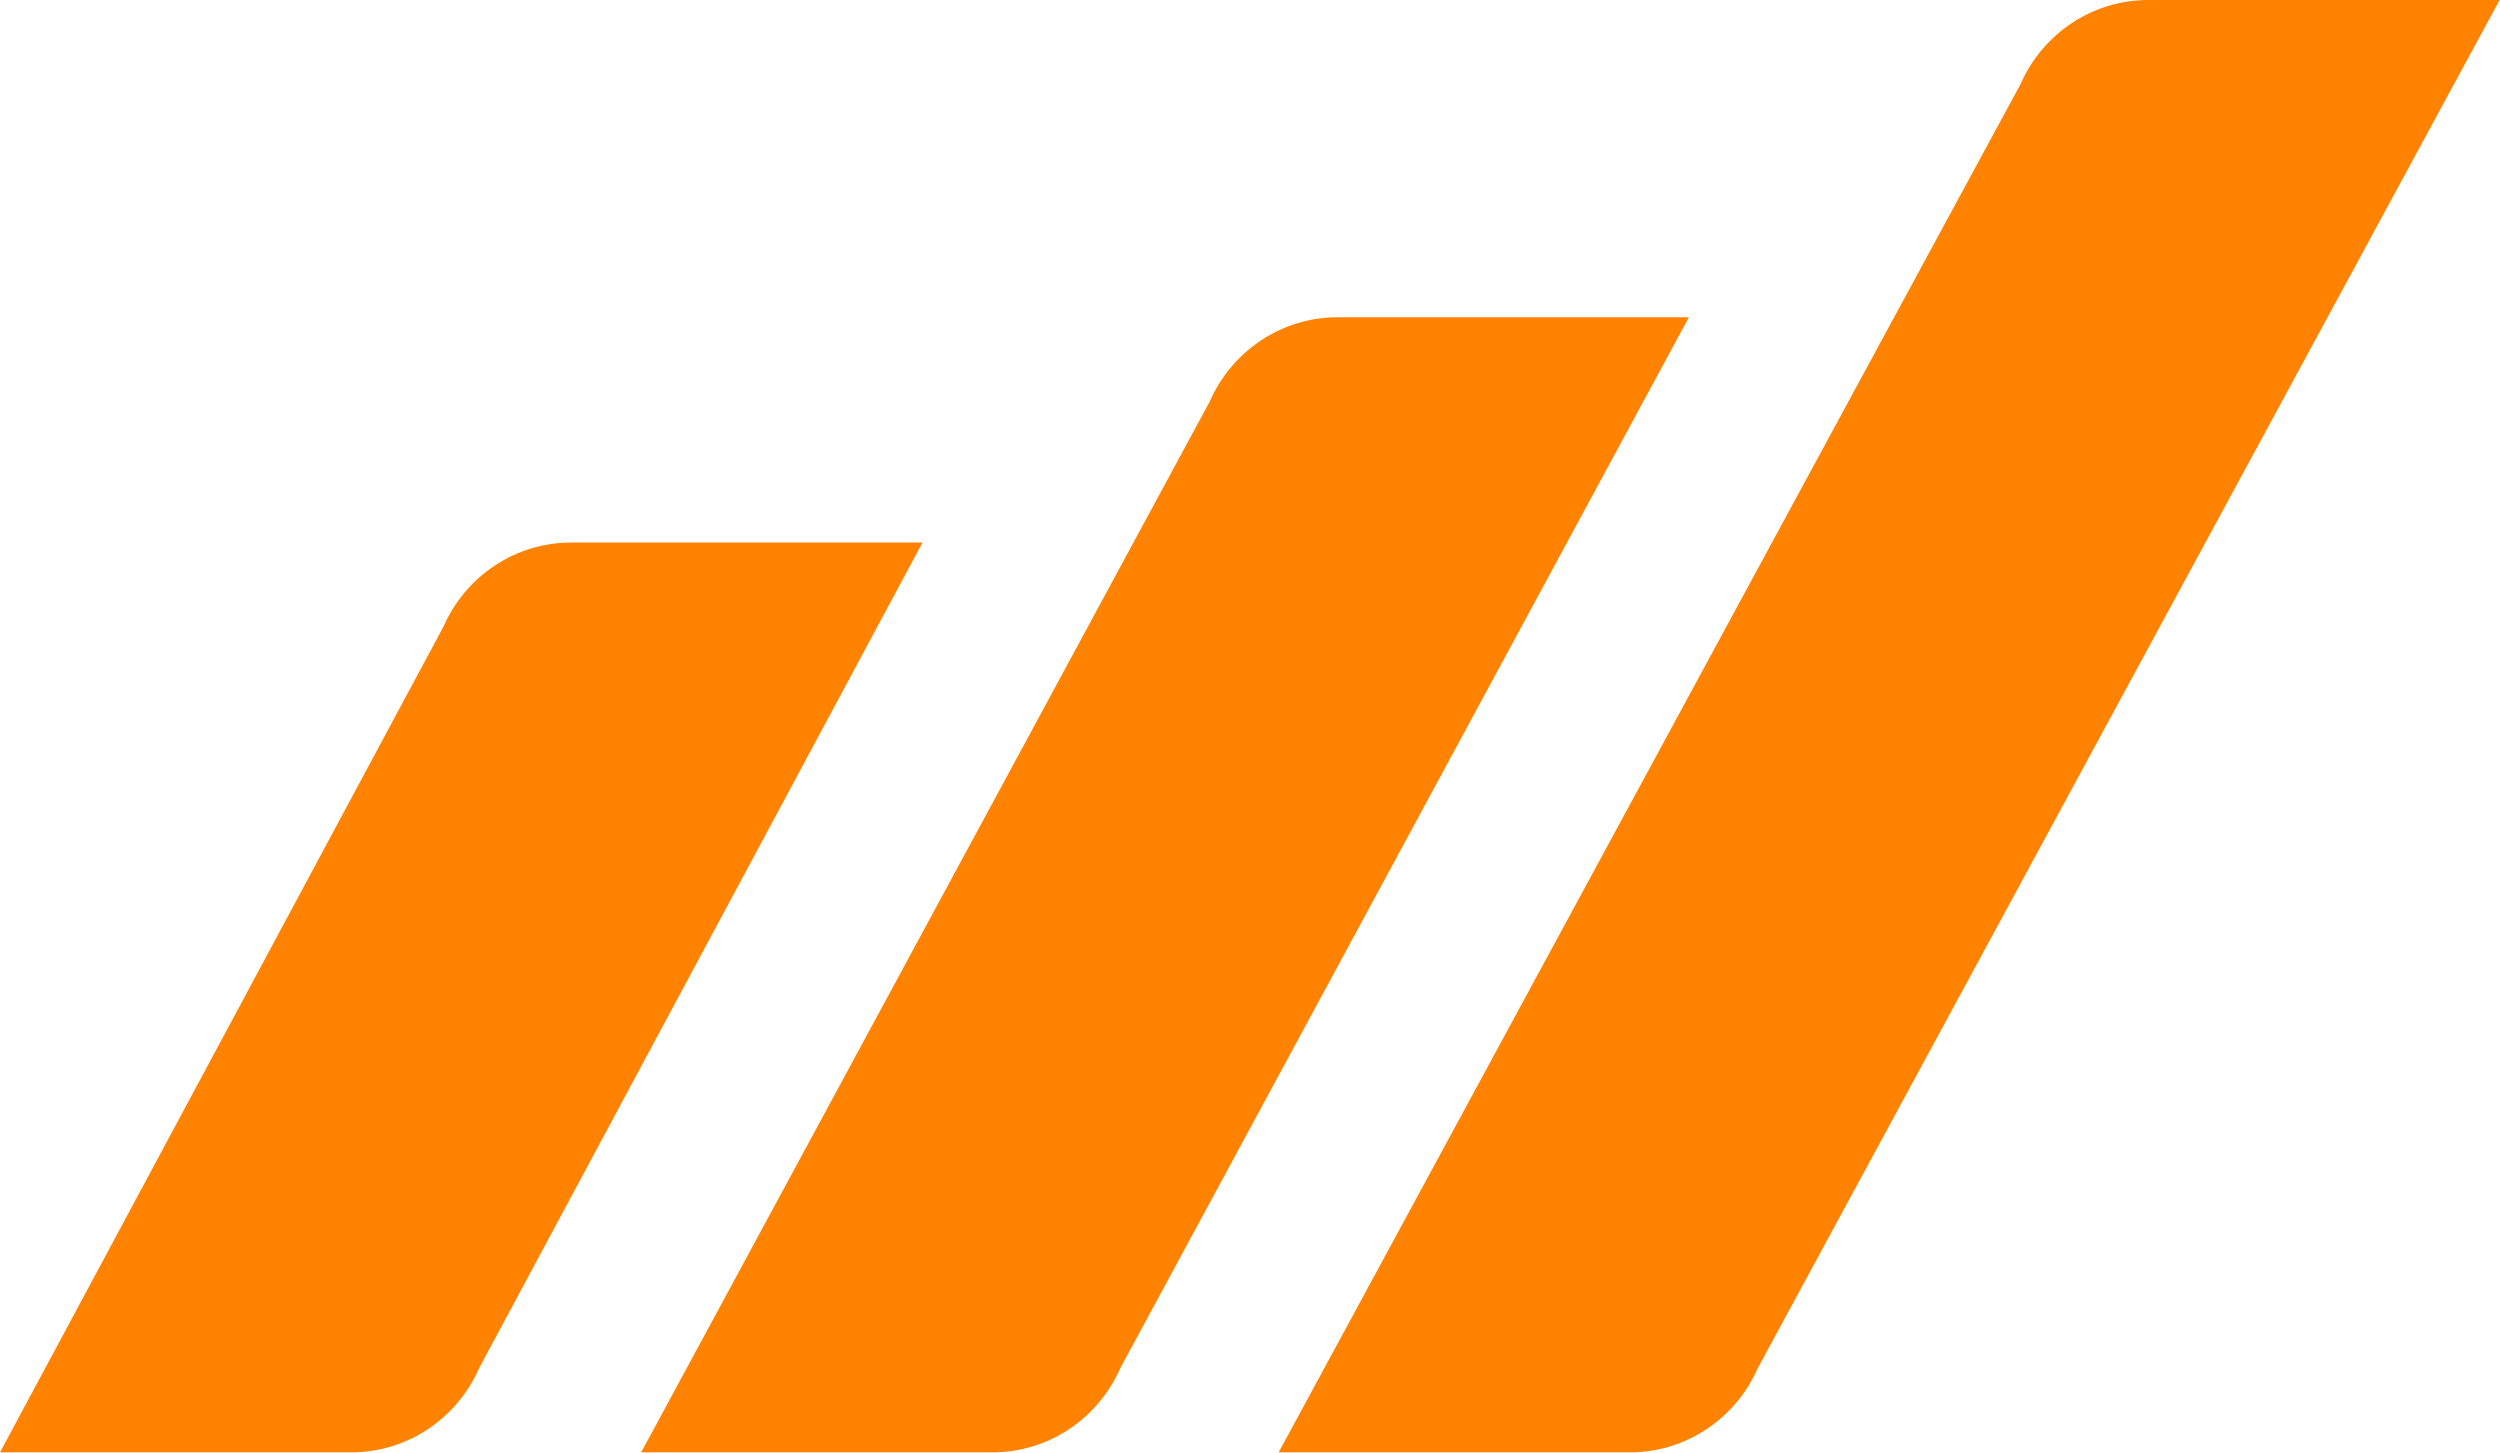
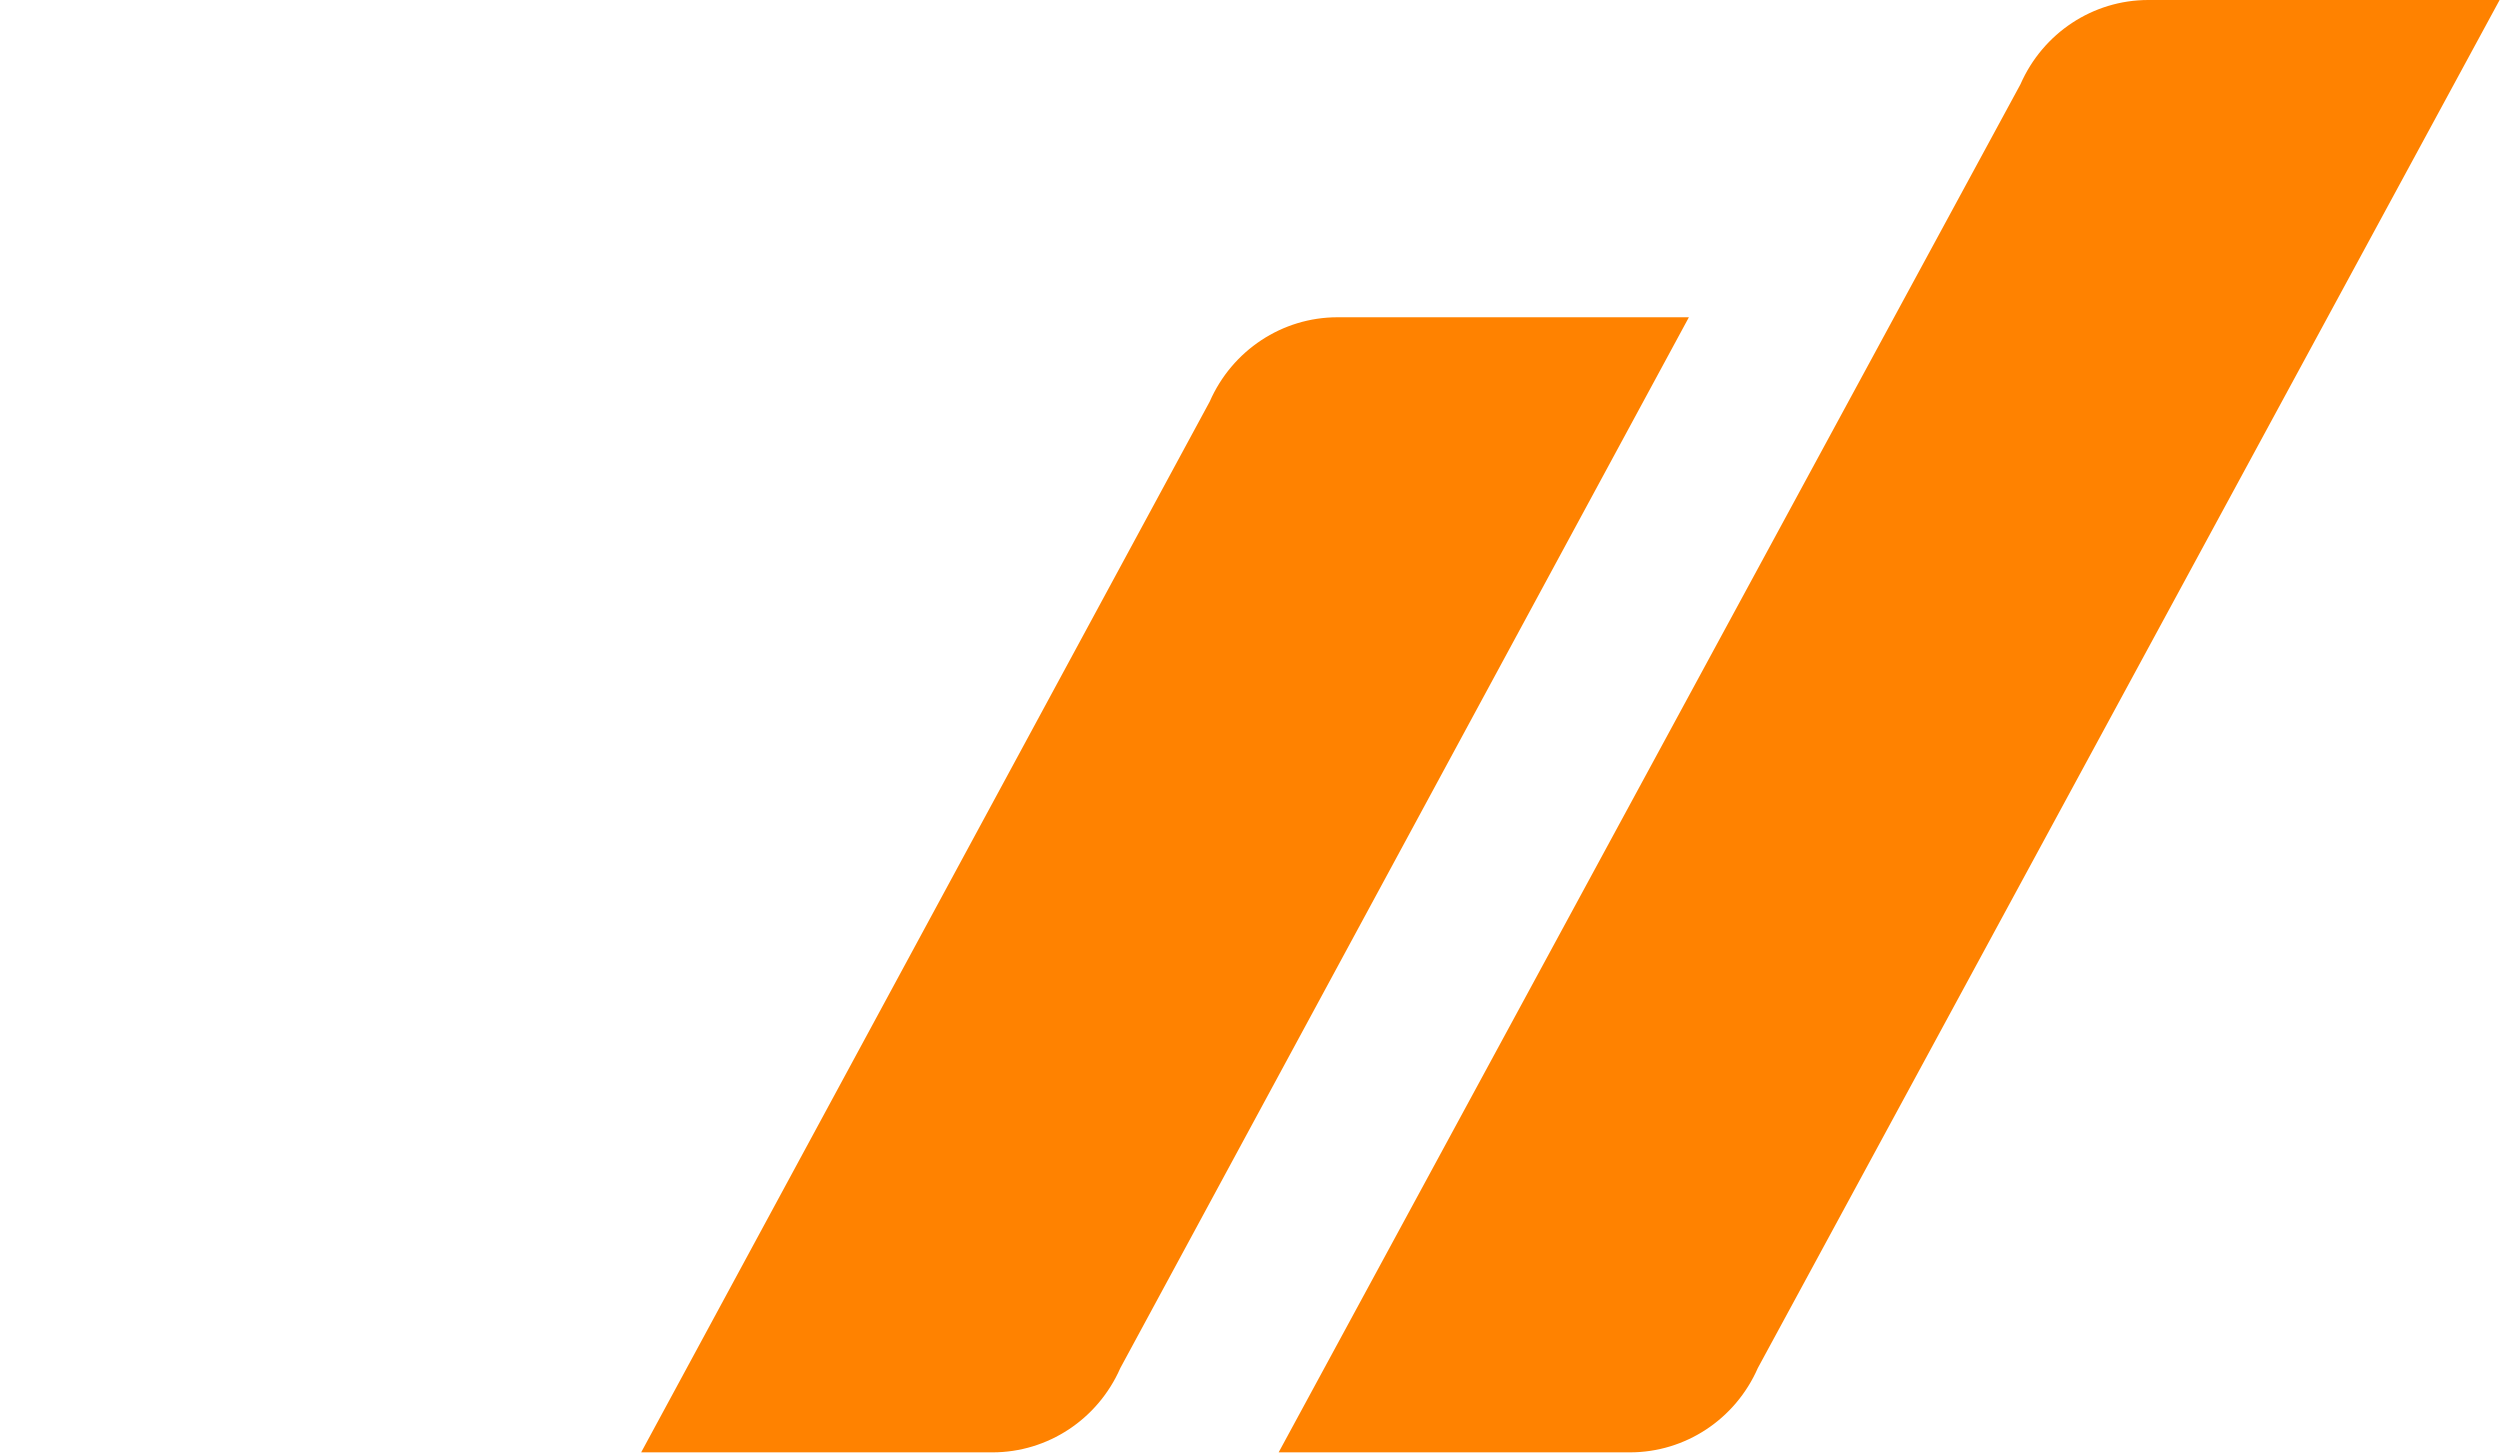
<svg xmlns="http://www.w3.org/2000/svg" width="1537" height="893" viewBox="0 0 1537 893" fill="none">
  <path d="M1002.14 892.904H786.115L1242.17 51.835C1255.99 20.302 1286.75 0 1320.73 0H1536.76L1080.71 841.069C1066.89 872.602 1036.12 892.904 1002.14 892.904Z" fill="#FF8200" />
  <path d="M610.212 892.906H394.185L743.735 246.89C757.557 215.357 788.322 195.055 822.303 195.055H1038.33L688.78 841.071C674.957 872.604 644.192 892.906 610.212 892.906Z" fill="#FF8200" />
-   <path d="M216.027 892.899H0L272.565 385.397C286.388 353.865 317.153 333.562 351.133 333.562H567.16L294.595 841.065C280.772 872.597 250.007 892.899 216.027 892.899Z" fill="#FF8200" />
</svg>